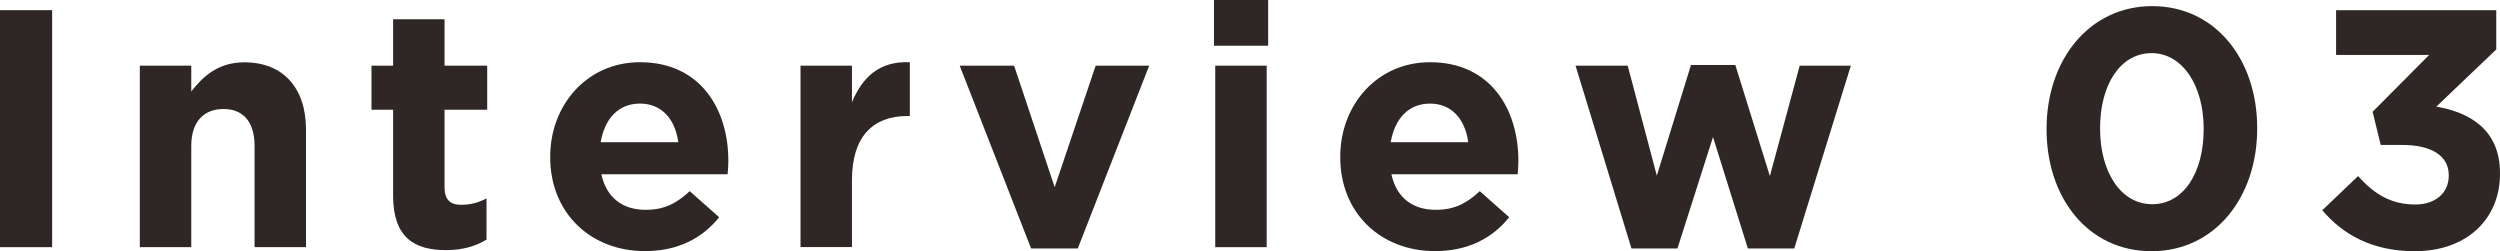
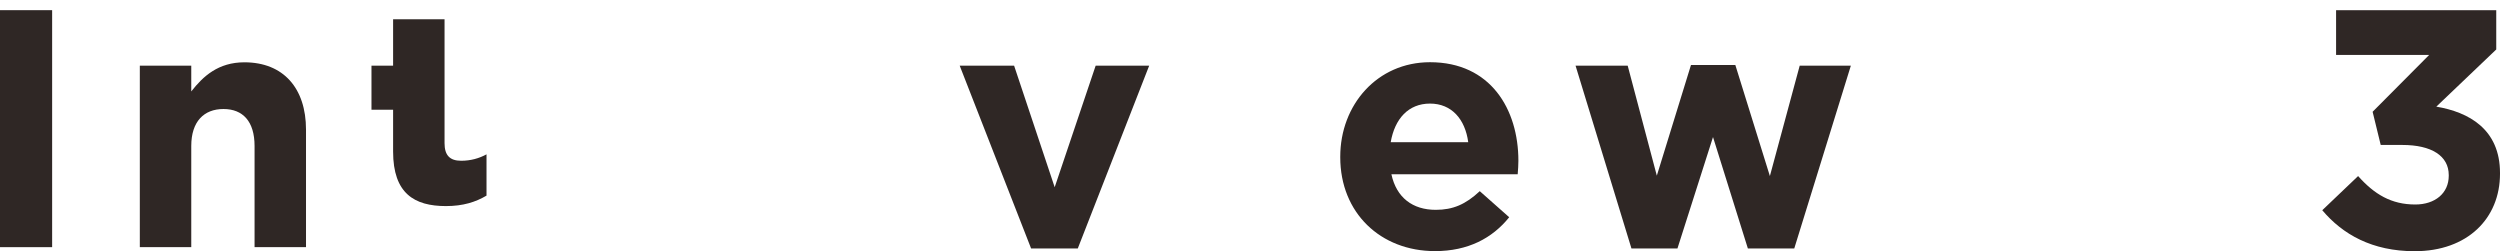
<svg xmlns="http://www.w3.org/2000/svg" id="b" data-name="レイヤー 2" width="253.18" height="25.44" viewBox="0 0 253.18 25.44">
  <defs>
    <style>
      .d {
        fill: #2f2725;
      }
    </style>
  </defs>
  <g id="c" data-name="レイヤー 1">
    <g>
      <path class="d" d="M0,1.03h5.28v24H0V1.03Z" />
      <path class="d" d="M14.16,6.65h5.21v2.61c1.2-1.54,2.74-2.95,5.38-2.95,3.94,0,6.24,2.61,6.24,6.82v11.9h-5.21v-10.25c0-2.47-1.17-3.74-3.15-3.74s-3.26,1.27-3.26,3.74v10.25h-5.21V6.65Z" />
-       <path class="d" d="M39.81,19.82v-8.71h-2.19v-4.46h2.19V1.95h5.21v4.7h4.32v4.46h-4.32v7.85c0,1.2.51,1.78,1.68,1.78.96,0,1.82-.24,2.57-.65v4.18c-1.1.65-2.37,1.06-4.11,1.06-3.19,0-5.35-1.27-5.35-5.52Z" />
-       <path class="d" d="M55.72,15.94v-.07c0-5.25,3.74-9.57,9.09-9.57,6.14,0,8.95,4.77,8.95,9.98,0,.41-.03.89-.07,1.37h-12.79c.51,2.37,2.16,3.6,4.49,3.6,1.75,0,3.02-.55,4.46-1.89l2.98,2.64c-1.71,2.13-4.18,3.43-7.51,3.43-5.52,0-9.6-3.87-9.6-9.5ZM68.69,14.4c-.31-2.33-1.68-3.91-3.88-3.91s-3.57,1.54-3.98,3.91h7.85Z" />
-       <path class="d" d="M81.07,6.65h5.21v3.7c1.06-2.54,2.78-4.18,5.86-4.05v5.45h-.27c-3.46,0-5.59,2.09-5.59,6.48v6.79h-5.21V6.65Z" />
+       <path class="d" d="M39.81,19.82v-8.71h-2.19v-4.46h2.19V1.95h5.21v4.7h4.32h-4.32v7.85c0,1.2.51,1.78,1.68,1.78.96,0,1.82-.24,2.57-.65v4.18c-1.1.65-2.37,1.06-4.11,1.06-3.19,0-5.35-1.27-5.35-5.52Z" />
      <path class="d" d="M97.18,6.65h5.52l4.11,12.31,4.15-12.31h5.42l-7.23,18.51h-4.73l-7.23-18.51Z" />
-       <path class="d" d="M122.94,0h5.49v4.63h-5.49V0ZM123.07,6.65h5.21v18.38h-5.21V6.65Z" />
      <path class="d" d="M135.73,15.94v-.07c0-5.25,3.74-9.57,9.09-9.57,6.14,0,8.95,4.77,8.95,9.98,0,.41-.03.89-.07,1.37h-12.79c.51,2.37,2.16,3.6,4.49,3.6,1.75,0,3.02-.55,4.46-1.89l2.98,2.64c-1.71,2.13-4.18,3.43-7.51,3.43-5.52,0-9.6-3.87-9.6-9.5ZM148.69,14.4c-.31-2.33-1.68-3.91-3.87-3.91s-3.57,1.54-3.98,3.91h7.85Z" />
      <path class="d" d="M159.56,6.65h5.28l2.95,11.14,3.46-11.21h4.49l3.5,11.25,3.02-11.18h5.18l-5.73,18.51h-4.7l-3.53-11.28-3.6,11.28h-4.66l-5.66-18.51Z" />
-       <path class="d" d="M207.26,13.1v-.07c0-6.96,4.32-12.41,10.7-12.41s10.63,5.38,10.63,12.34v.07c0,6.96-4.29,12.41-10.7,12.41s-10.63-5.38-10.63-12.34ZM223.17,13.1v-.07c0-4.35-2.13-7.65-5.28-7.65s-5.21,3.19-5.21,7.58v.07c0,4.39,2.09,7.65,5.28,7.65s5.21-3.22,5.21-7.58Z" />
      <path class="d" d="M235.18,21.29l3.63-3.46c1.65,1.85,3.36,2.88,5.79,2.88,1.99,0,3.39-1.13,3.39-2.91v-.07c0-1.95-1.75-3.05-4.7-3.05h-2.19l-.82-3.36,5.73-5.76h-9.43V1.03h16.22v3.98l-6.07,5.79c3.26.55,6.45,2.26,6.45,6.72v.07c0,4.53-3.29,7.85-8.64,7.85-4.32,0-7.3-1.71-9.36-4.15Z" />
    </g>
  </g>
</svg>